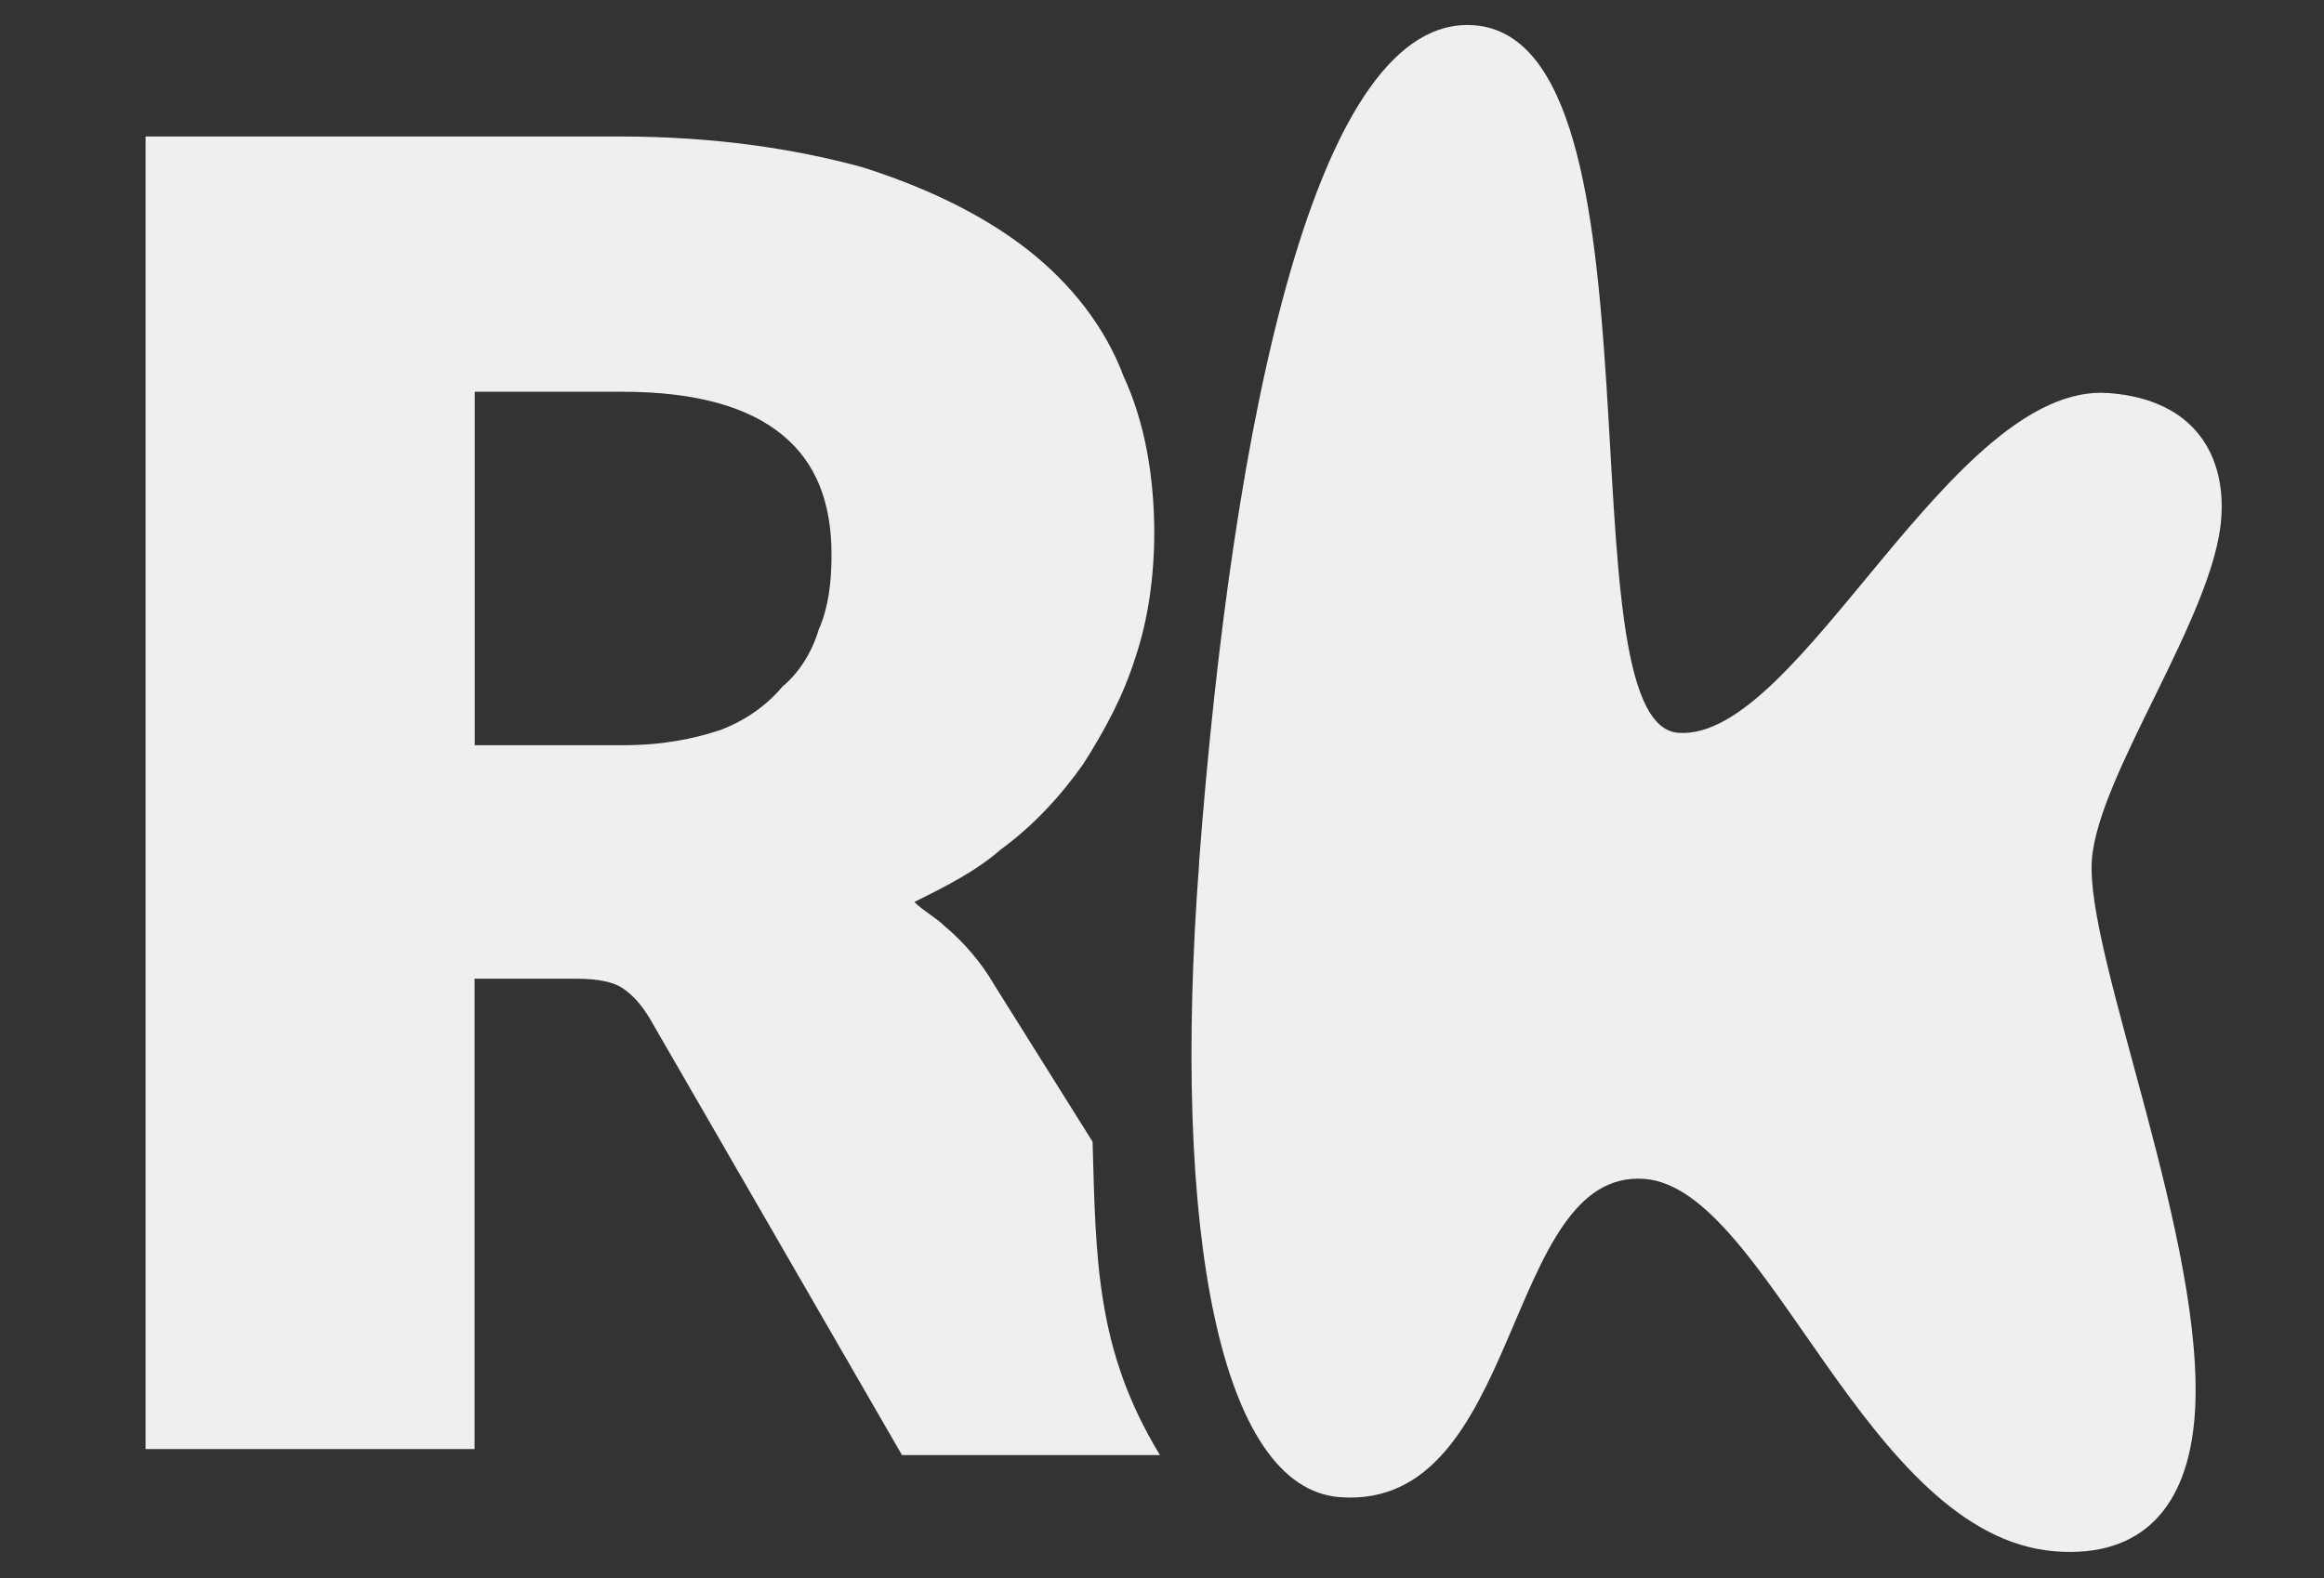
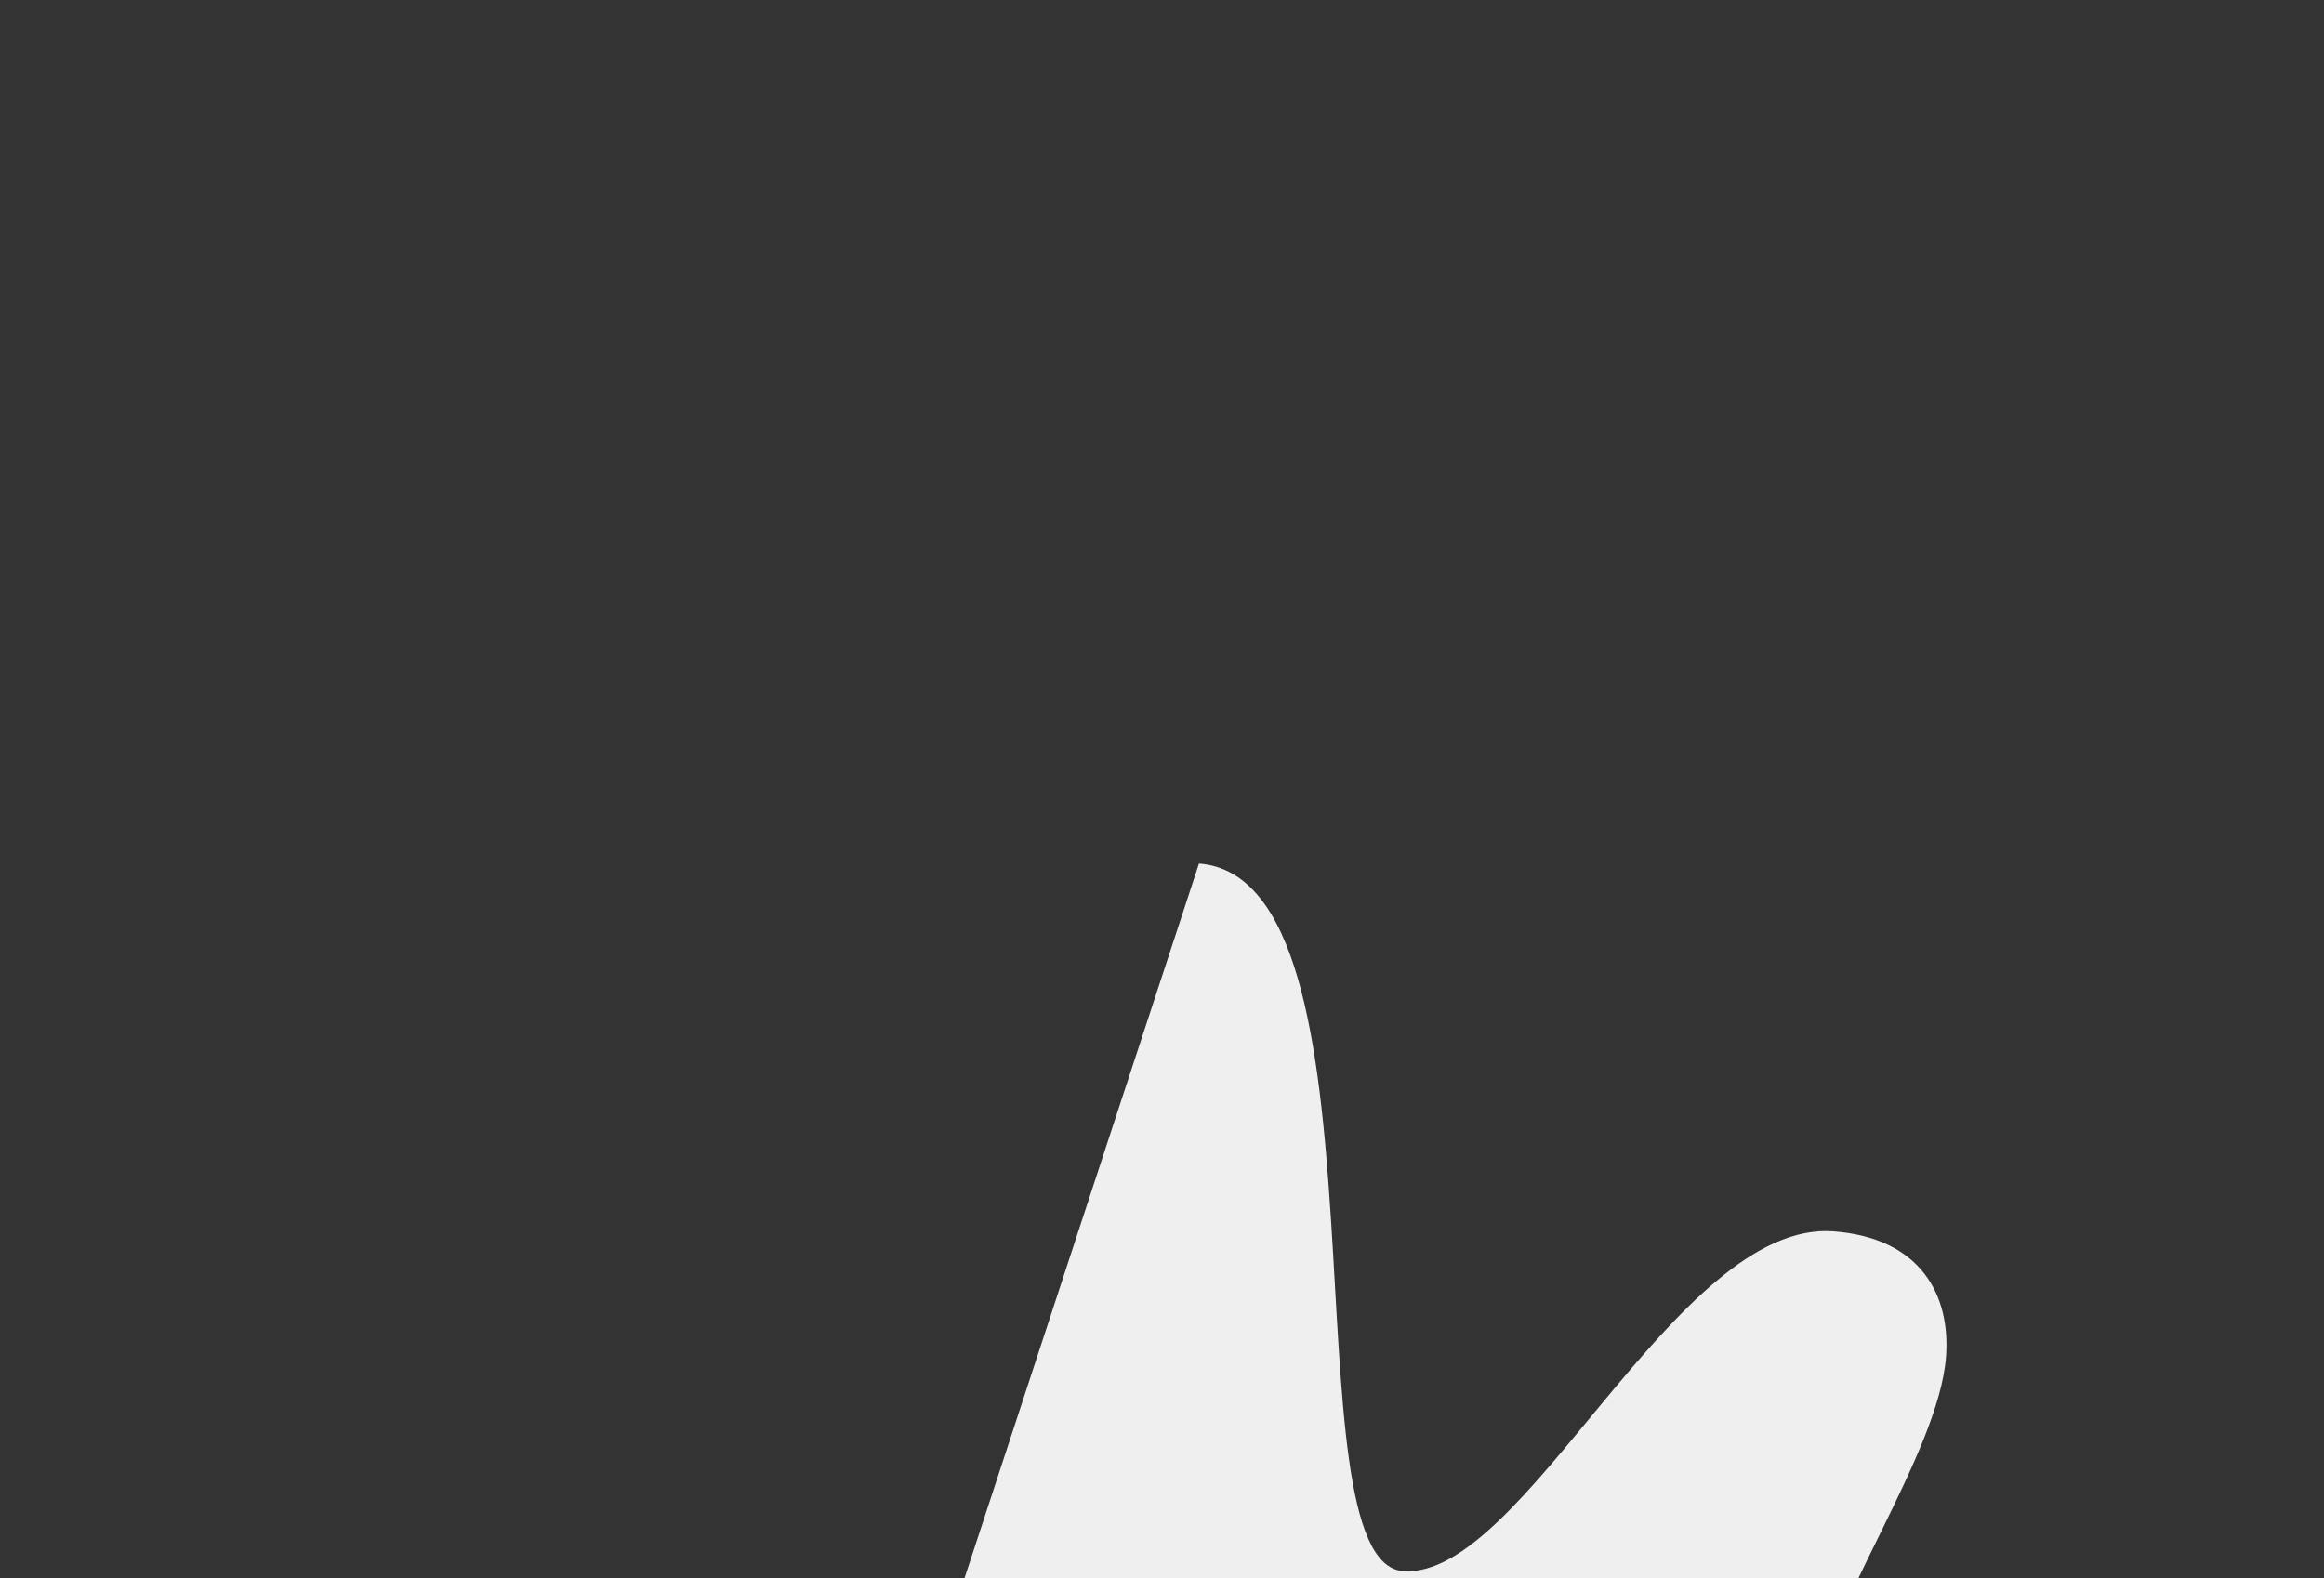
<svg xmlns="http://www.w3.org/2000/svg" id="Layer_1" data-name="Layer 1" viewBox="0 0 159 108">
  <rect x="0" y="0" width="159" height="108" fill="#333333" stroke="none" />
  <g>
-     <path d="m53.51,29.75c-2.31-1.89-5.89-2.95-10.94-2.95h-10.1v24.19h10.1c2.74,0,4.84-.42,6.73-1.05,1.68-.63,3.16-1.68,4.21-2.95,1.26-1.05,2.1-2.52,2.52-4,.63-1.47.84-3.16.84-5.05,0-3.58-1.05-6.31-3.37-8.2Z" style="fill: none;" />
-     <path d="m74.76,78.15l-6.73-10.74c-.84-1.47-2.1-2.95-3.37-4-.63-.63-1.47-1.05-2.1-1.68,2.1-1.05,4.21-2.1,5.89-3.58,2.31-1.68,4.21-3.79,5.68-5.89,1.47-2.31,2.73-4.63,3.58-7.36.84-2.52,1.26-5.47,1.26-8.42,0-3.79-.63-7.57-2.1-10.73-1.26-3.37-3.58-6.31-6.52-8.63-2.95-2.31-6.73-4.21-11.36-5.68-4.63-1.26-10.1-2.1-16.62-2.1H9.96v89.83h22.51v-32.19h6.94c1.47,0,2.52.21,3.16.63s1.26,1.05,1.89,2.1l17.25,29.87h17.65c-4.38-7.19-4.38-13.36-4.61-21.45Zm-18.72-35.15c-.42,1.47-1.26,2.95-2.52,4-1.05,1.26-2.52,2.31-4.21,2.95-1.89.63-4,1.05-6.73,1.05h-10.1v-24.19h10.1c5.05,0,8.63,1.05,10.94,2.95,2.31,1.89,3.37,4.63,3.37,8.2,0,1.89-.21,3.58-.84,5.05Z" style="fill: #efefef;" />
-   </g>
-   <path d="m82.03,59.1C84.34,28.57,90.06.91,100.86,1.73c13.61,1.03,5.82,47.81,13.96,48.42,8.3.63,18.66-24.07,29.46-23.25,5.95.45,8.01,4.36,7.69,8.59-.5,6.66-8.41,17.49-8.85,23.34-.49,6.5,7.92,26.41,7.03,38.1-.47,6.17-3.57,9.69-9.51,9.24-12.99-.98-19.68-24.85-28.13-25.49-9.7-.73-8.33,22.73-20.85,21.78-8.14-.62-11.54-18.02-9.62-43.36Z" style="fill: #efefef;" />
+     </g>
+   <path d="m82.03,59.1c13.61,1.03,5.82,47.81,13.96,48.42,8.3.63,18.66-24.07,29.46-23.25,5.95.45,8.01,4.36,7.69,8.59-.5,6.66-8.41,17.49-8.85,23.34-.49,6.5,7.92,26.41,7.03,38.1-.47,6.17-3.57,9.69-9.51,9.24-12.99-.98-19.68-24.85-28.13-25.49-9.7-.73-8.33,22.73-20.85,21.78-8.14-.62-11.54-18.02-9.62-43.36Z" style="fill: #efefef;" />
</svg>